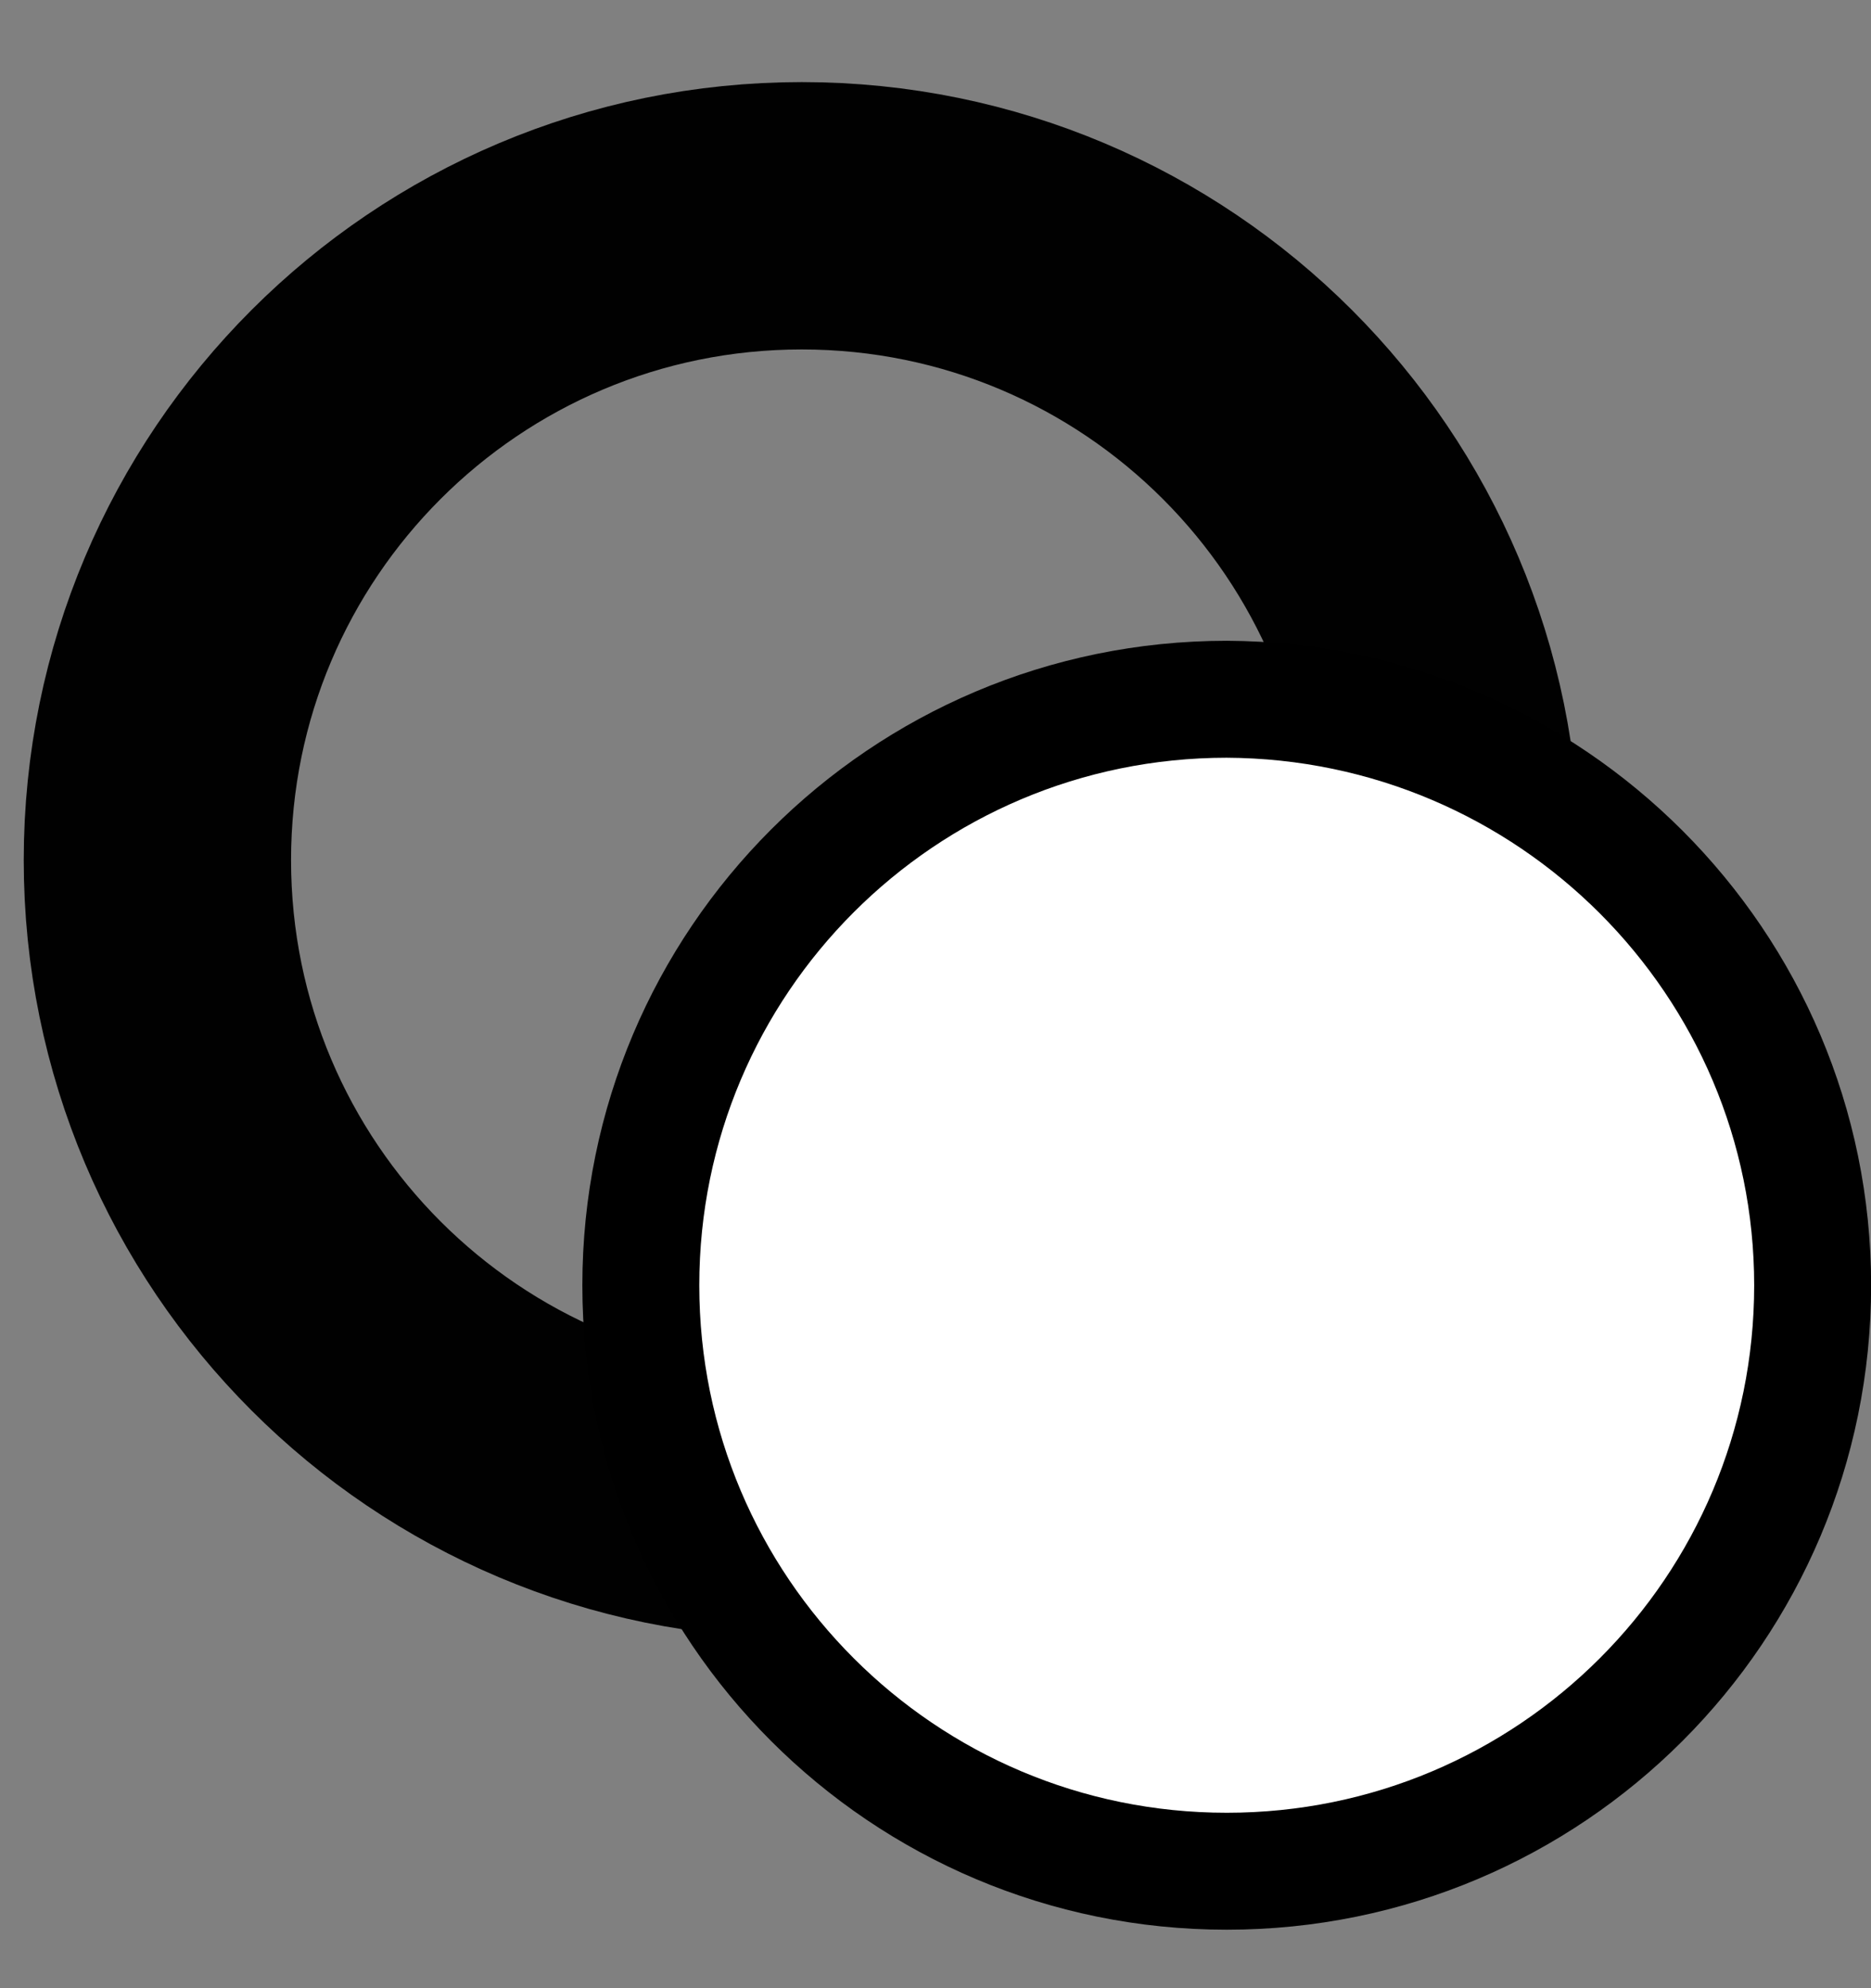
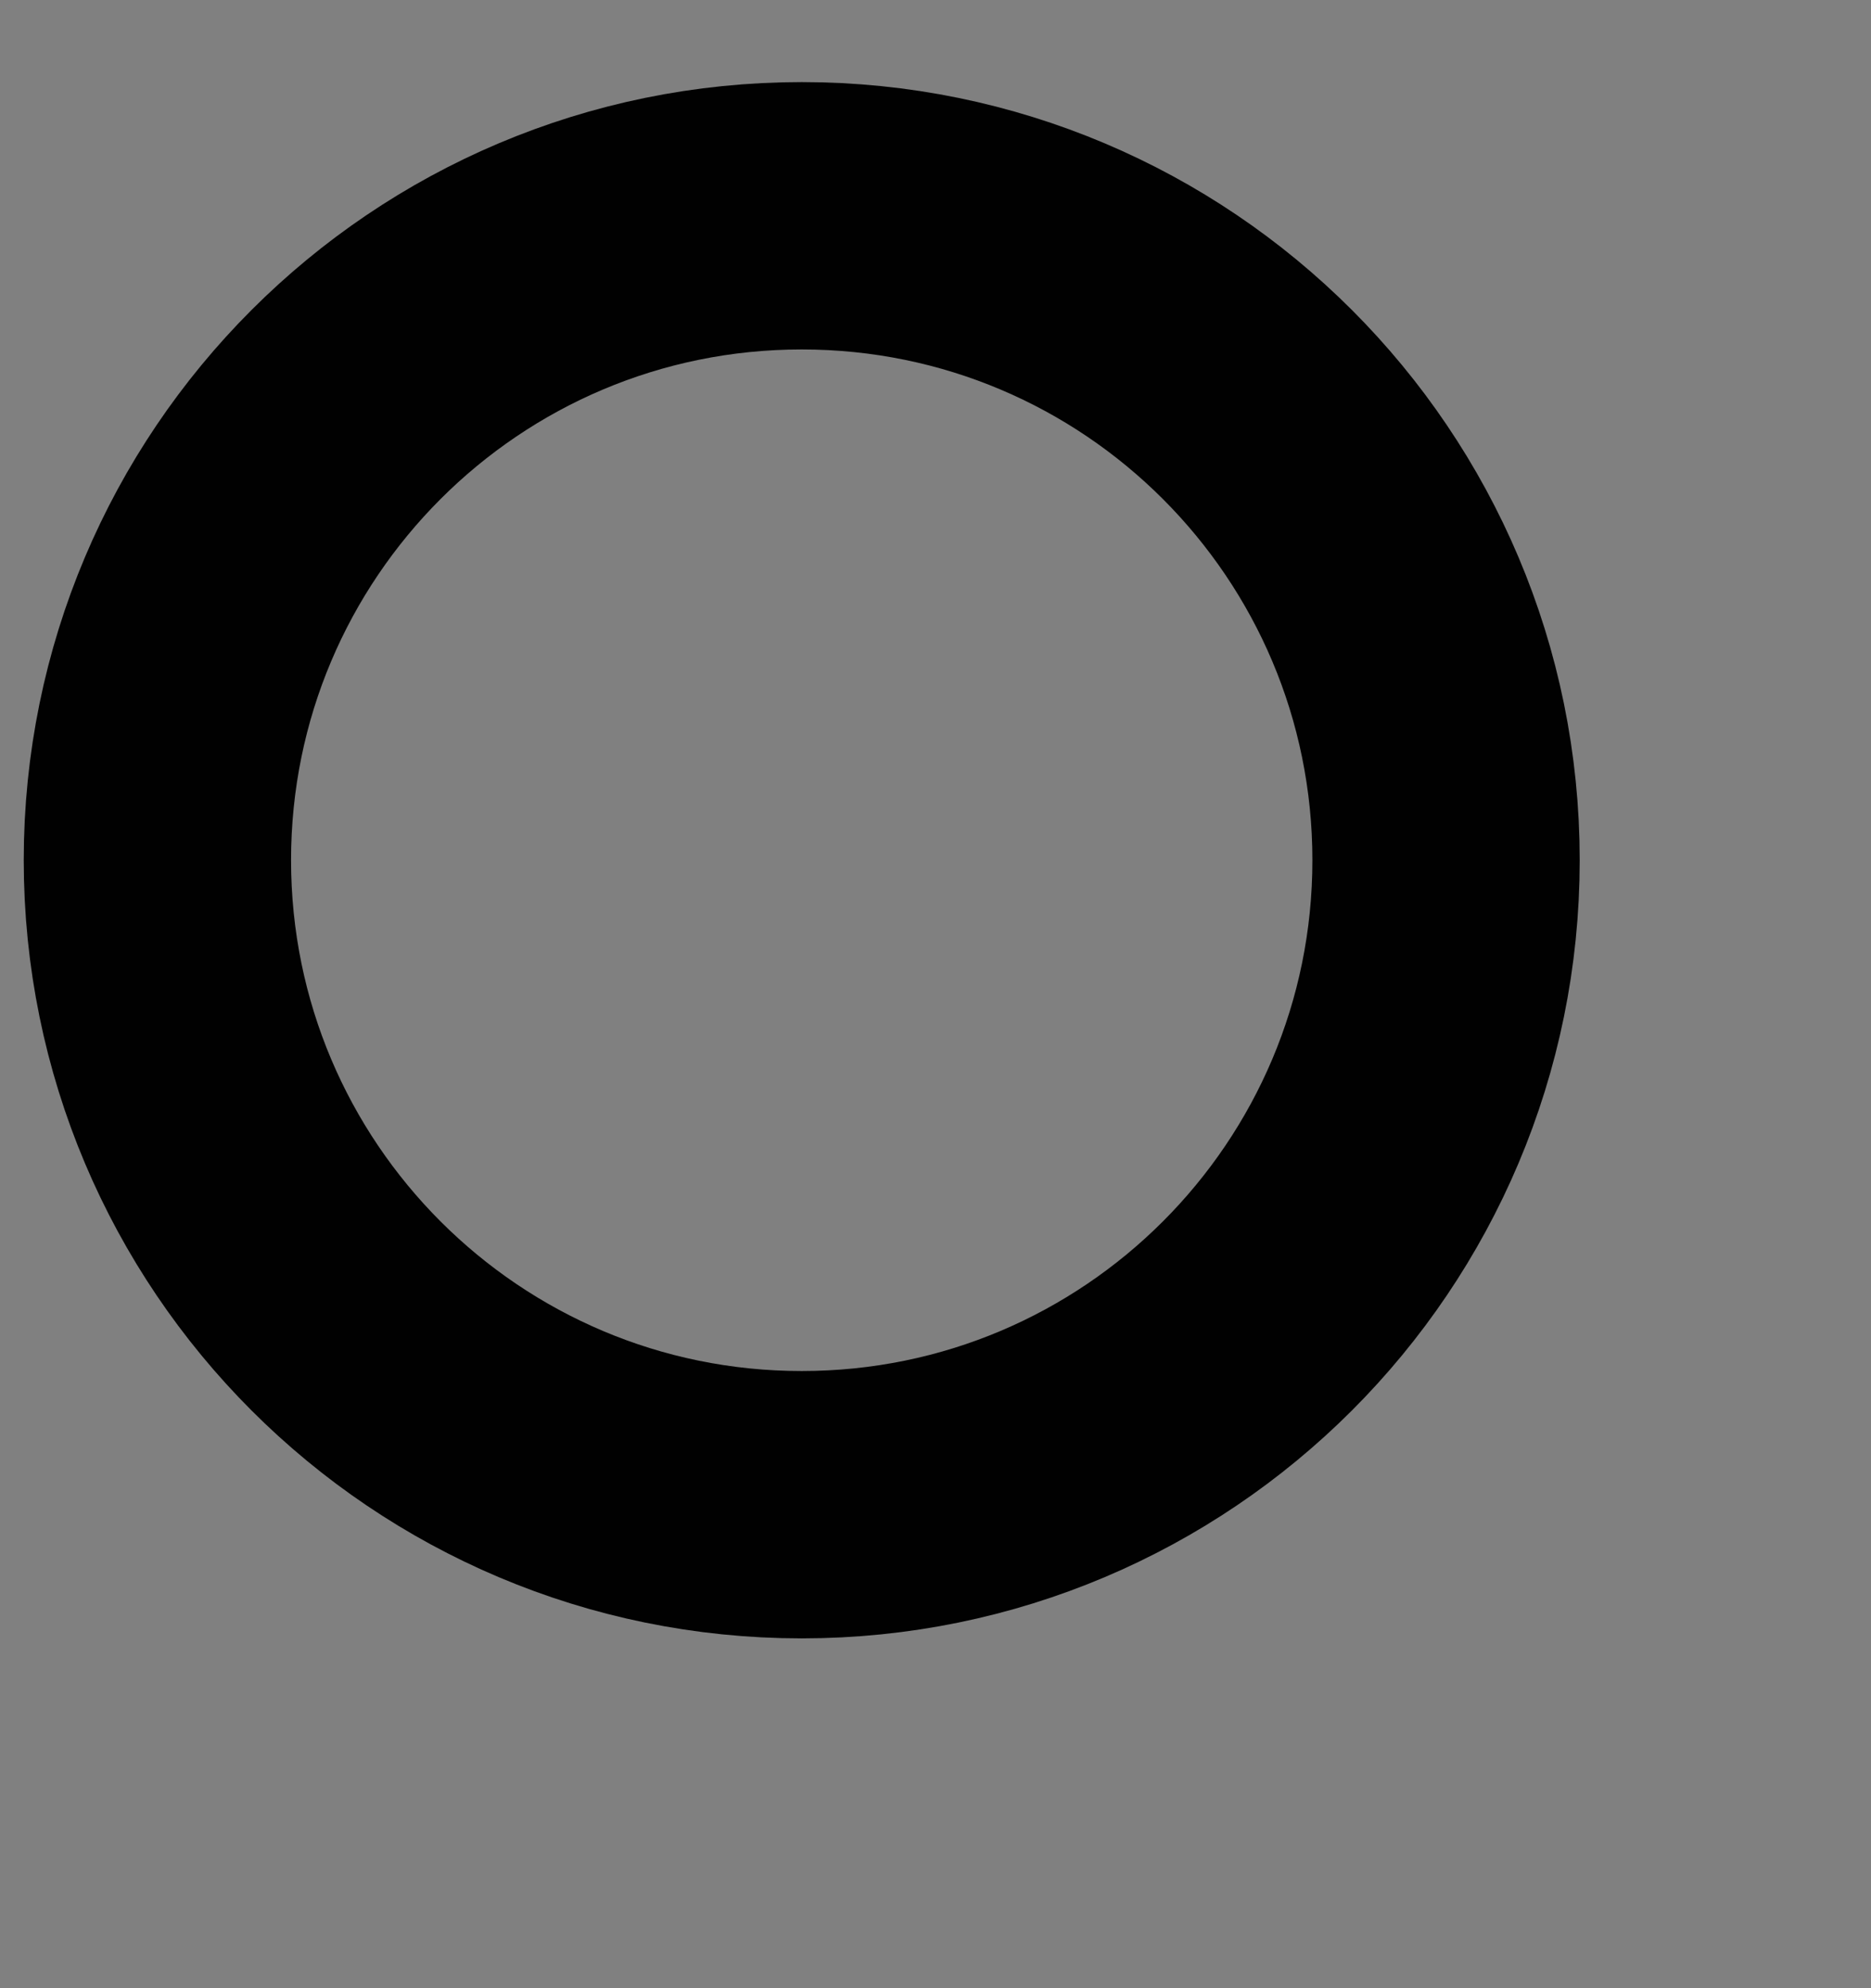
<svg xmlns="http://www.w3.org/2000/svg" width="16" height="17" viewBox="0 0 16 17" fill="none">
  <rect x="0" y="0" width="16" height="17" fill="#808080" stroke="none" />
  <g clip-path="url(#clip0_2044_7364)">
    <path d="M12.366 7.355C12.366 10.4 9.9 12.866 6.856 12.866C3.812 12.866 1.346 10.4 1.346 7.355C1.346 4.311 3.812 1.845 6.856 1.845C9.9 1.845 12.366 4.311 12.366 7.355Z" stroke="#010101" stroke-width="2.286" stroke-miterlimit="10" stroke-linecap="round" stroke-linejoin="round" />
-     <path d="M15.501 10.99C15.501 13.758 13.259 16 10.491 16C7.723 16 5.48 13.758 5.48 10.99C5.48 8.222 7.722 5.98 10.49 5.979C13.26 5.991 15.501 8.235 15.501 10.99Z" fill="white" stroke="black" />
  </g>
  <defs>
    <clipPath id="clip0_2044_7364">
      <rect width="16" height="16" fill="white" transform="translate(0 0.5)" />
    </clipPath>
  </defs>
</svg>